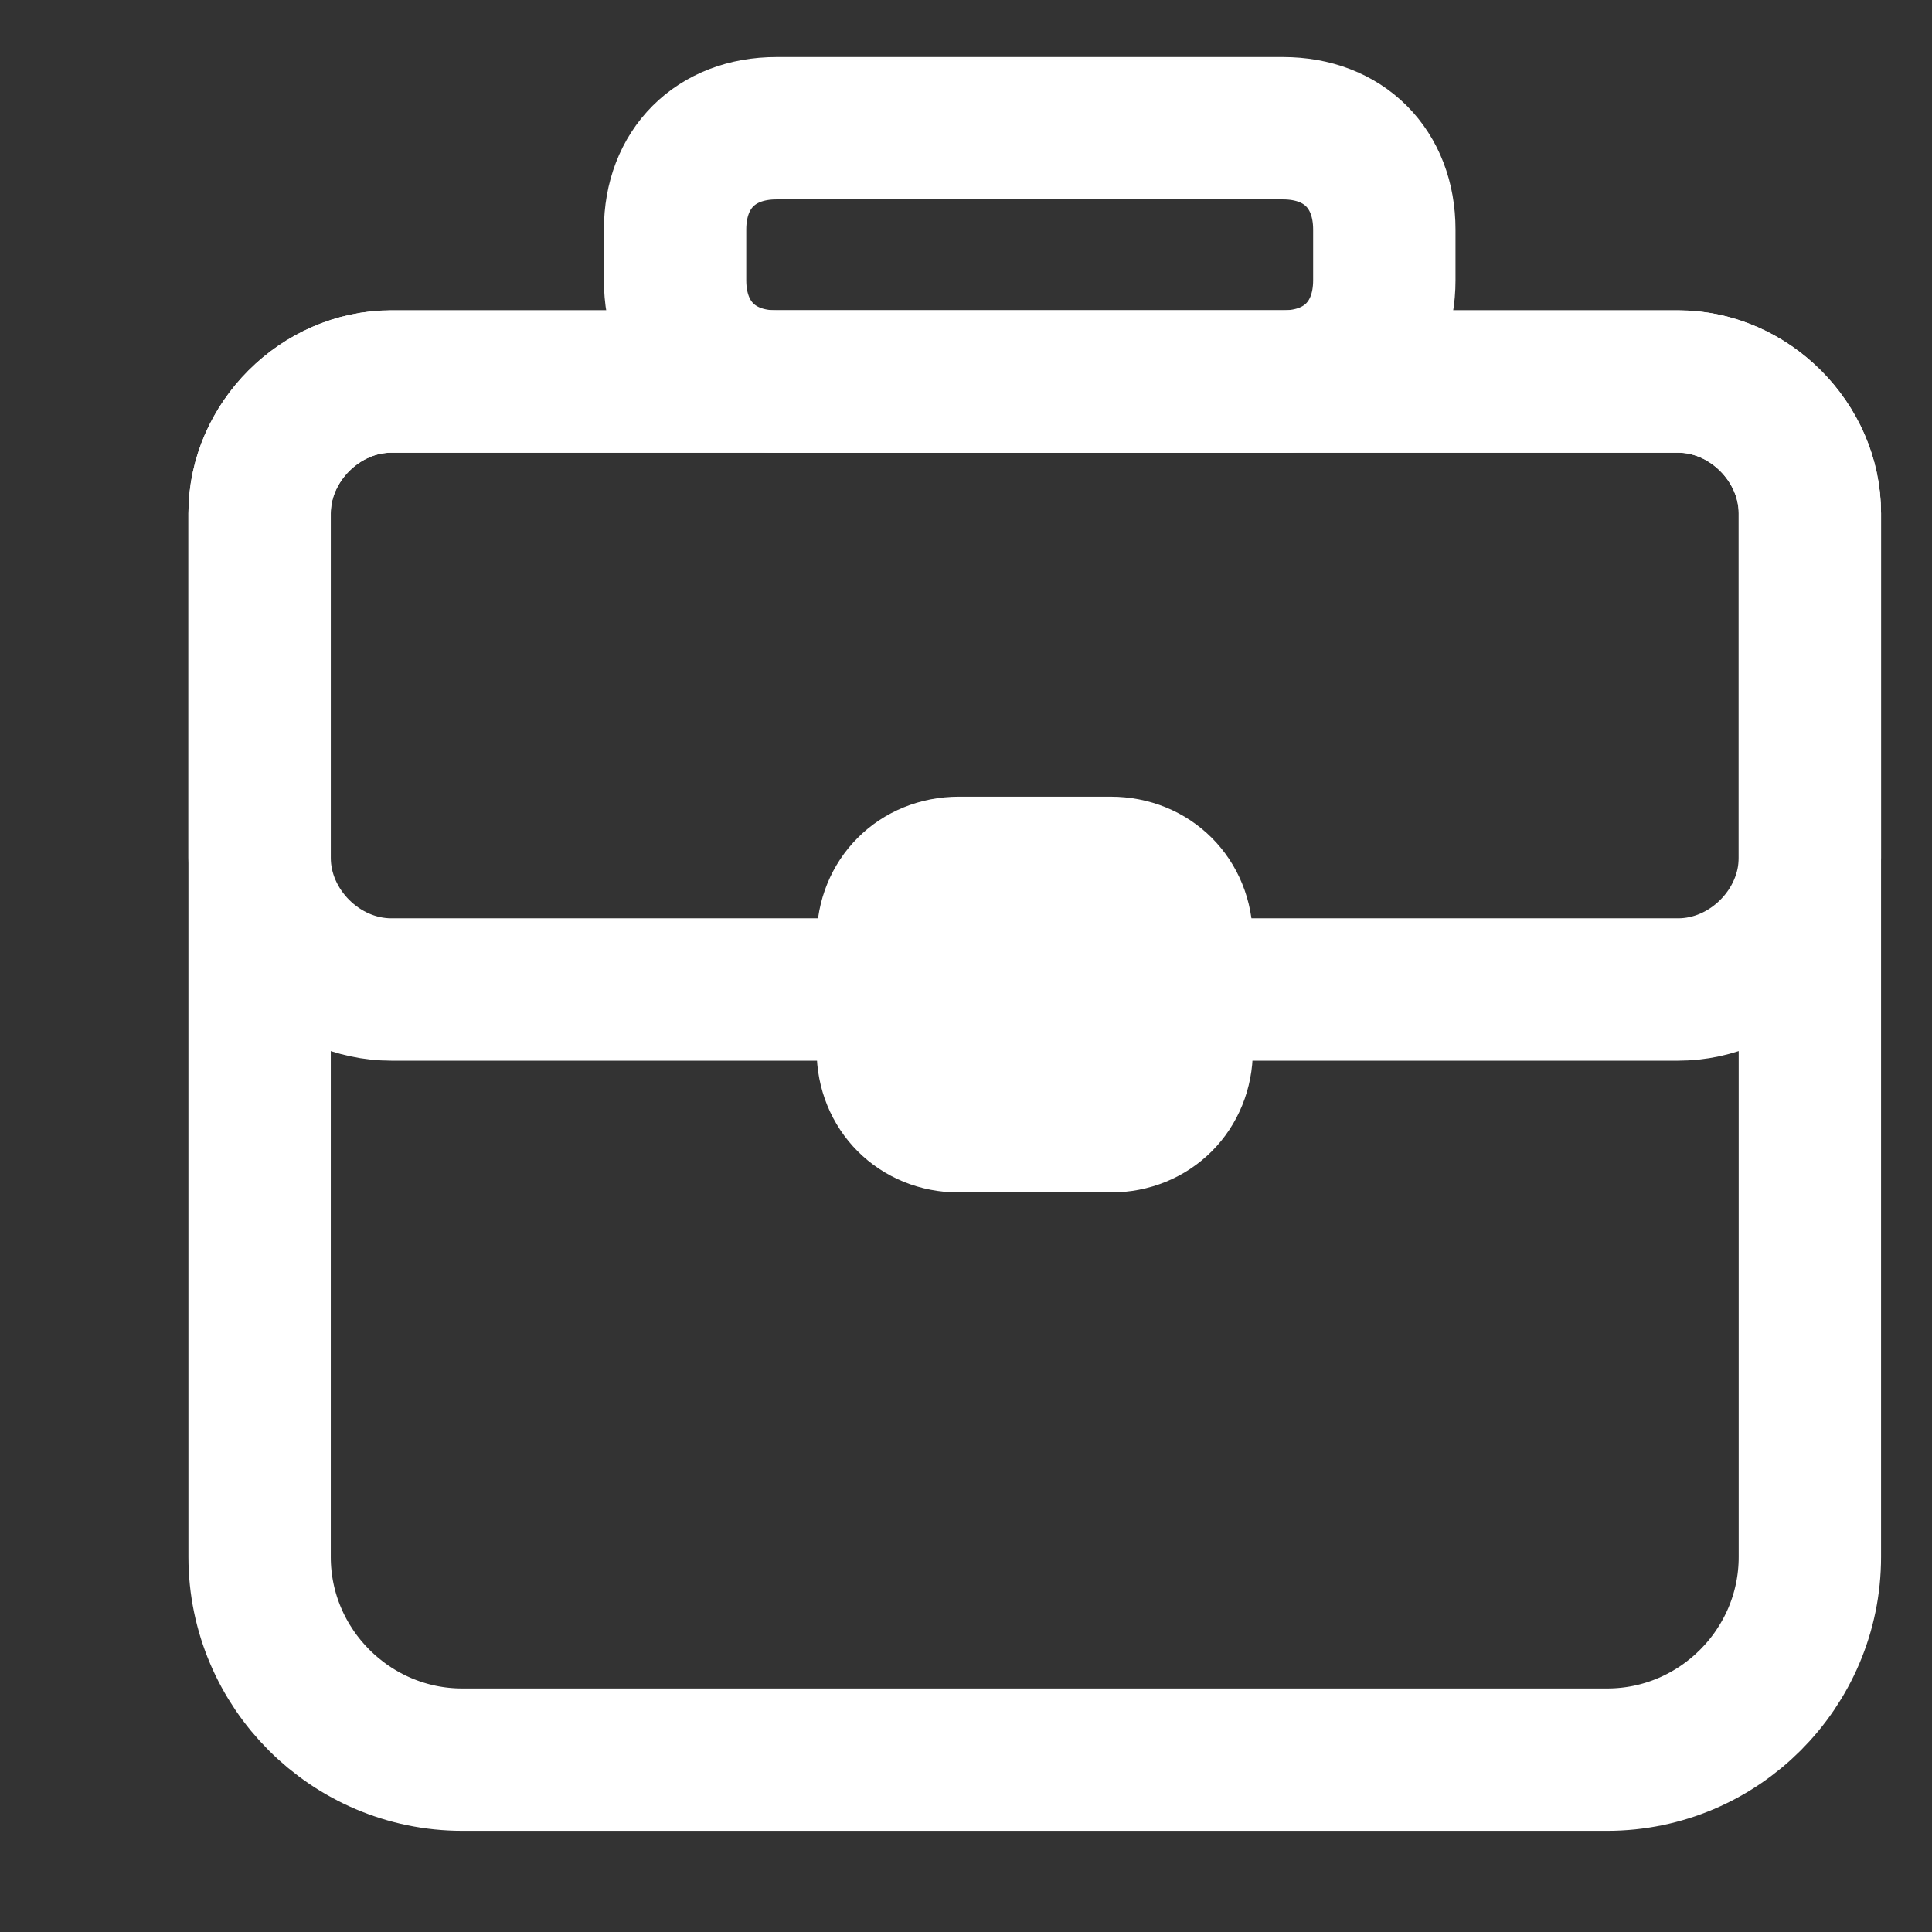
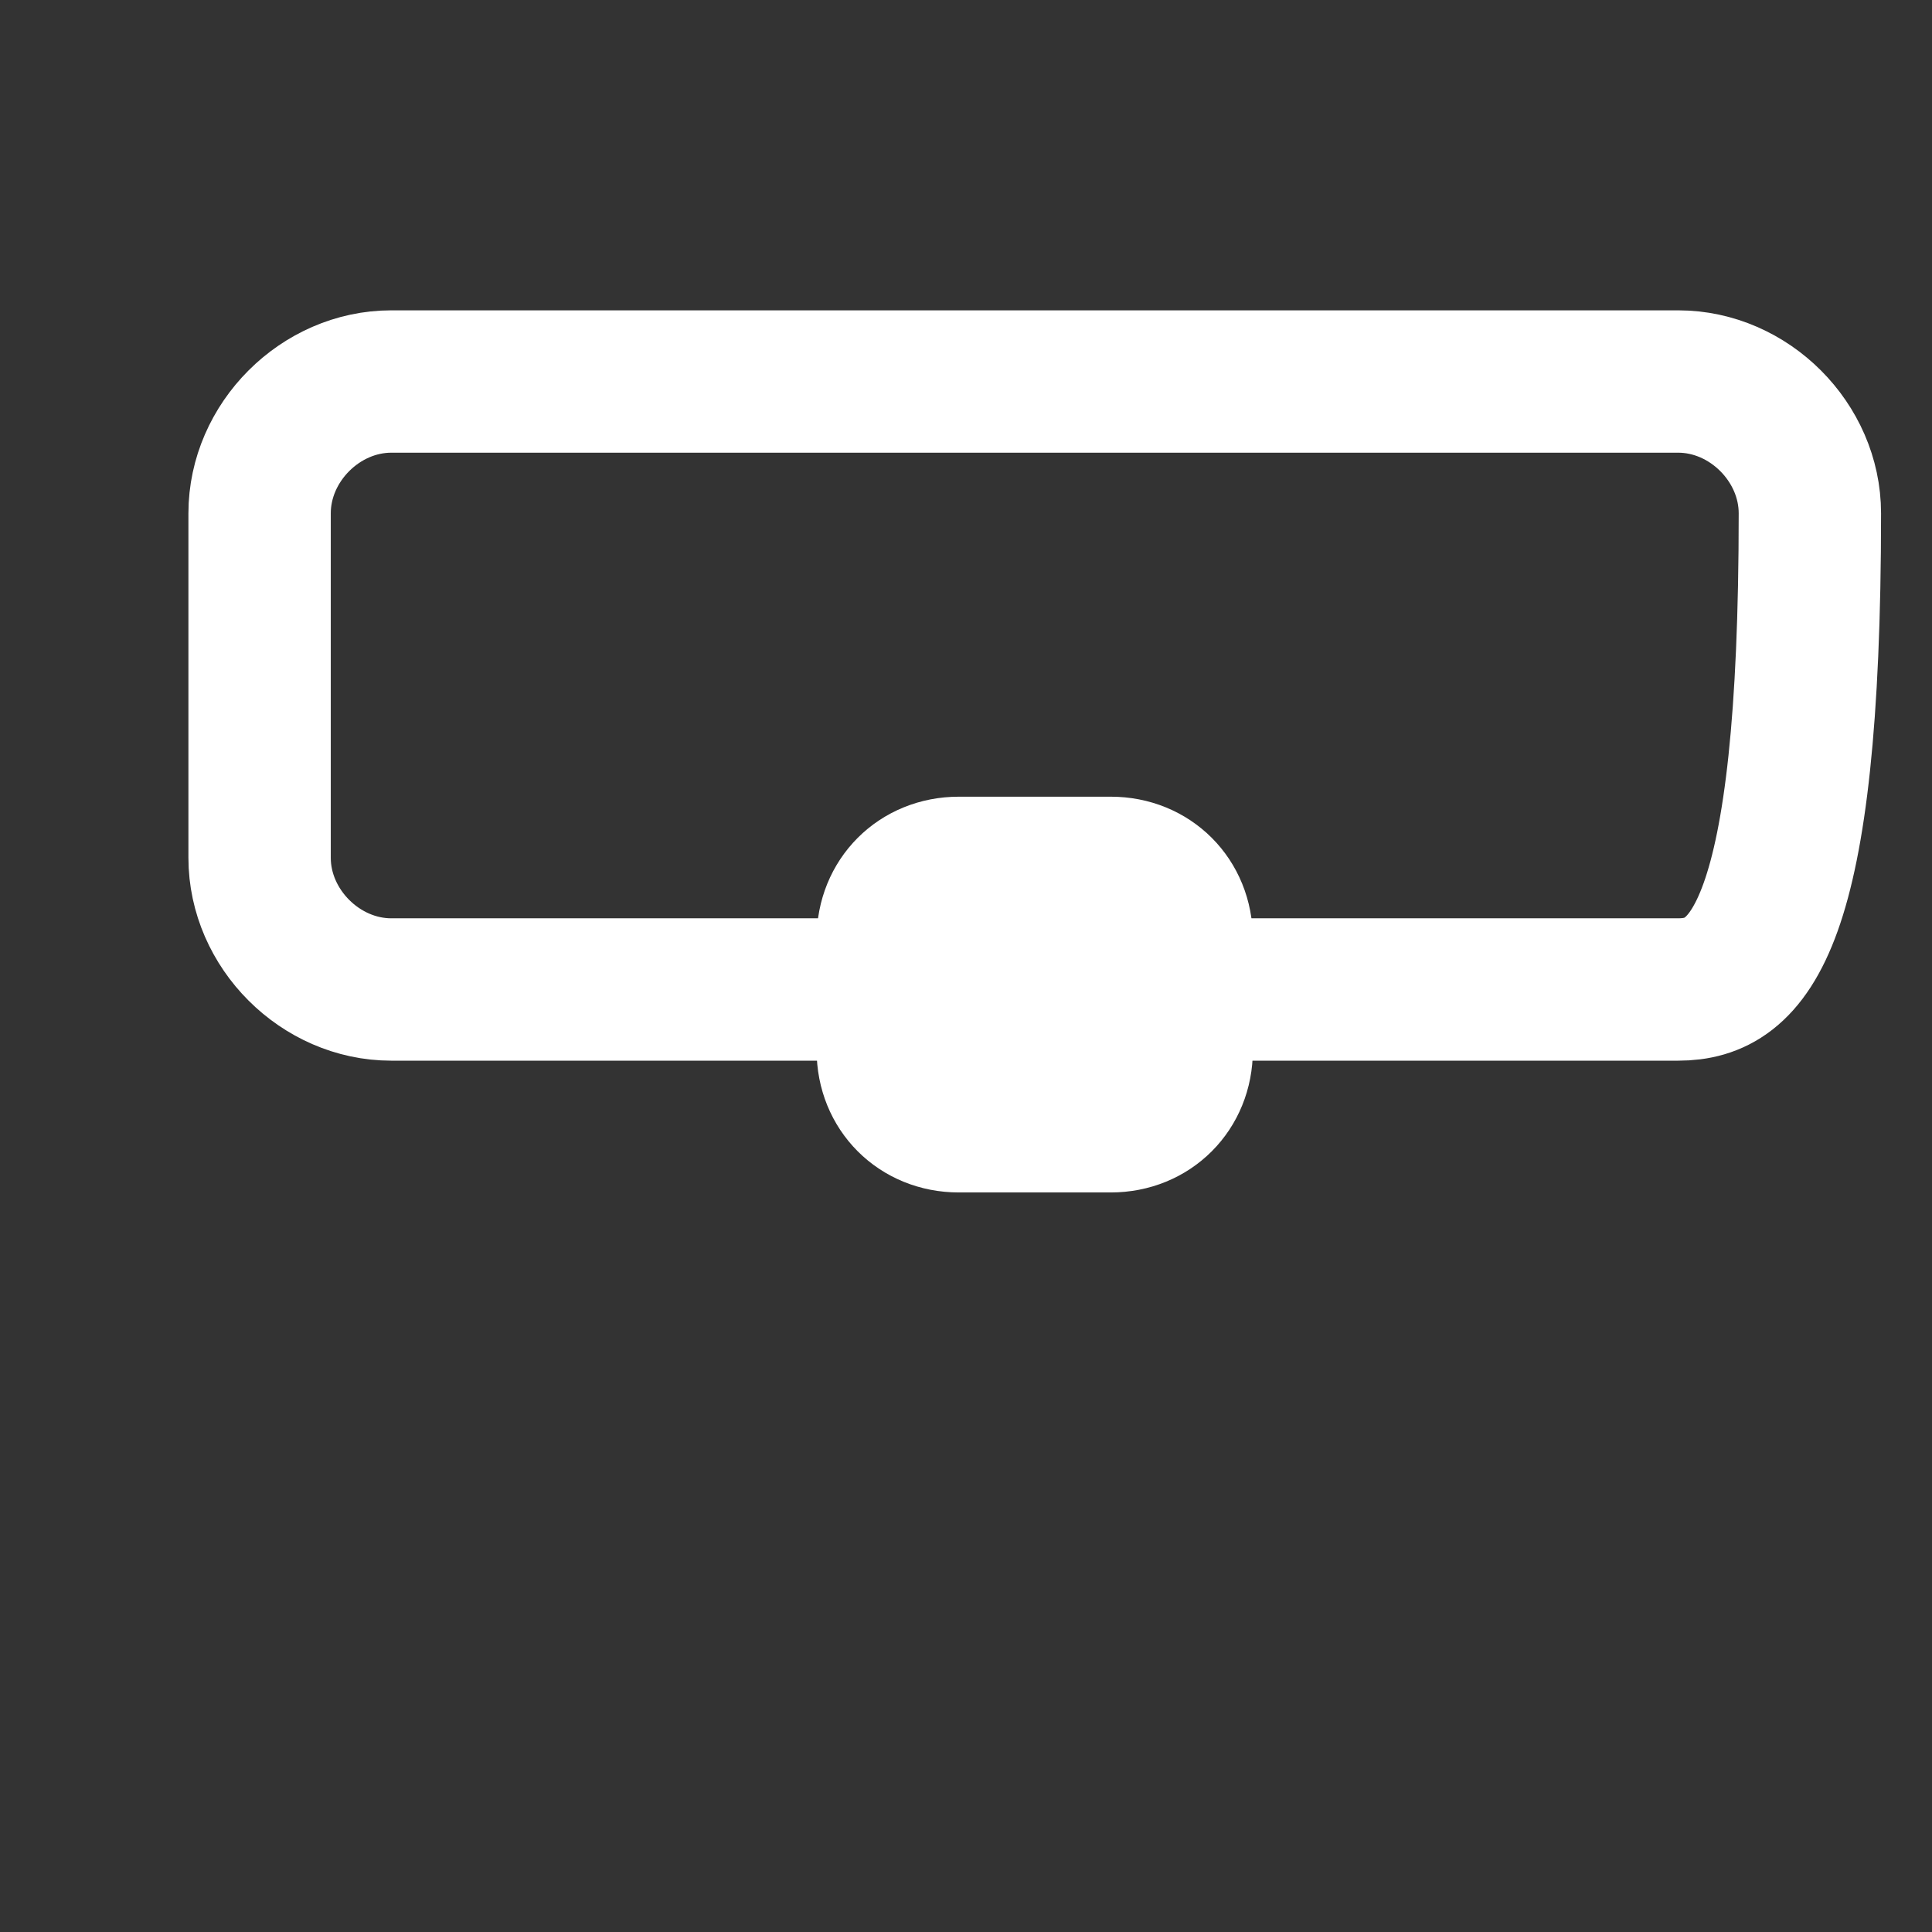
<svg xmlns="http://www.w3.org/2000/svg" width="19" height="19" viewBox="0 0 19 19" fill="none">
  <rect x="0" y="0" width="19" height="19" fill="#333333" stroke="none" />
-   <path d="M12.618 3.752H7.635C7.038 3.752 6.639 3.354 6.639 2.756V2.258C6.639 1.66 7.038 1.261 7.635 1.261H12.618C13.216 1.261 13.614 1.66 13.614 2.258V2.756C13.614 3.354 13.216 3.752 12.618 3.752Z" stroke="white" stroke-width="1.4" stroke-linecap="round" stroke-linejoin="round" />
  <path d="M10.924 11.027H9.429C9.03 11.027 8.731 10.728 8.731 10.329V9.233C8.731 8.834 9.03 8.535 9.429 8.535H10.924C11.322 8.535 11.621 8.834 11.621 9.233V10.329C11.621 10.728 11.322 11.027 10.924 11.027Z" stroke="white" stroke-width="1.4" stroke-linecap="round" stroke-linejoin="round" />
-   <path d="M16.504 9.731H3.848C3.151 9.731 2.553 9.133 2.553 8.436V5.048C2.553 4.35 3.151 3.752 3.848 3.752H16.504C17.201 3.752 17.799 4.35 17.799 5.048V8.436C17.799 9.133 17.201 9.731 16.504 9.731Z" stroke="white" stroke-width="1.4" stroke-linecap="round" stroke-linejoin="round" />
-   <path d="M15.806 17.305H4.546C3.45 17.305 2.553 16.408 2.553 15.312V5.048C2.553 4.35 3.151 3.752 3.848 3.752H16.504C17.201 3.752 17.799 4.35 17.799 5.048V15.312C17.799 16.408 16.903 17.305 15.806 17.305Z" stroke="white" stroke-width="1.4" stroke-linecap="round" stroke-linejoin="round" />
+   <path d="M16.504 9.731H3.848C3.151 9.731 2.553 9.133 2.553 8.436V5.048C2.553 4.35 3.151 3.752 3.848 3.752H16.504C17.201 3.752 17.799 4.35 17.799 5.048C17.799 9.133 17.201 9.731 16.504 9.731Z" stroke="white" stroke-width="1.4" stroke-linecap="round" stroke-linejoin="round" />
</svg>